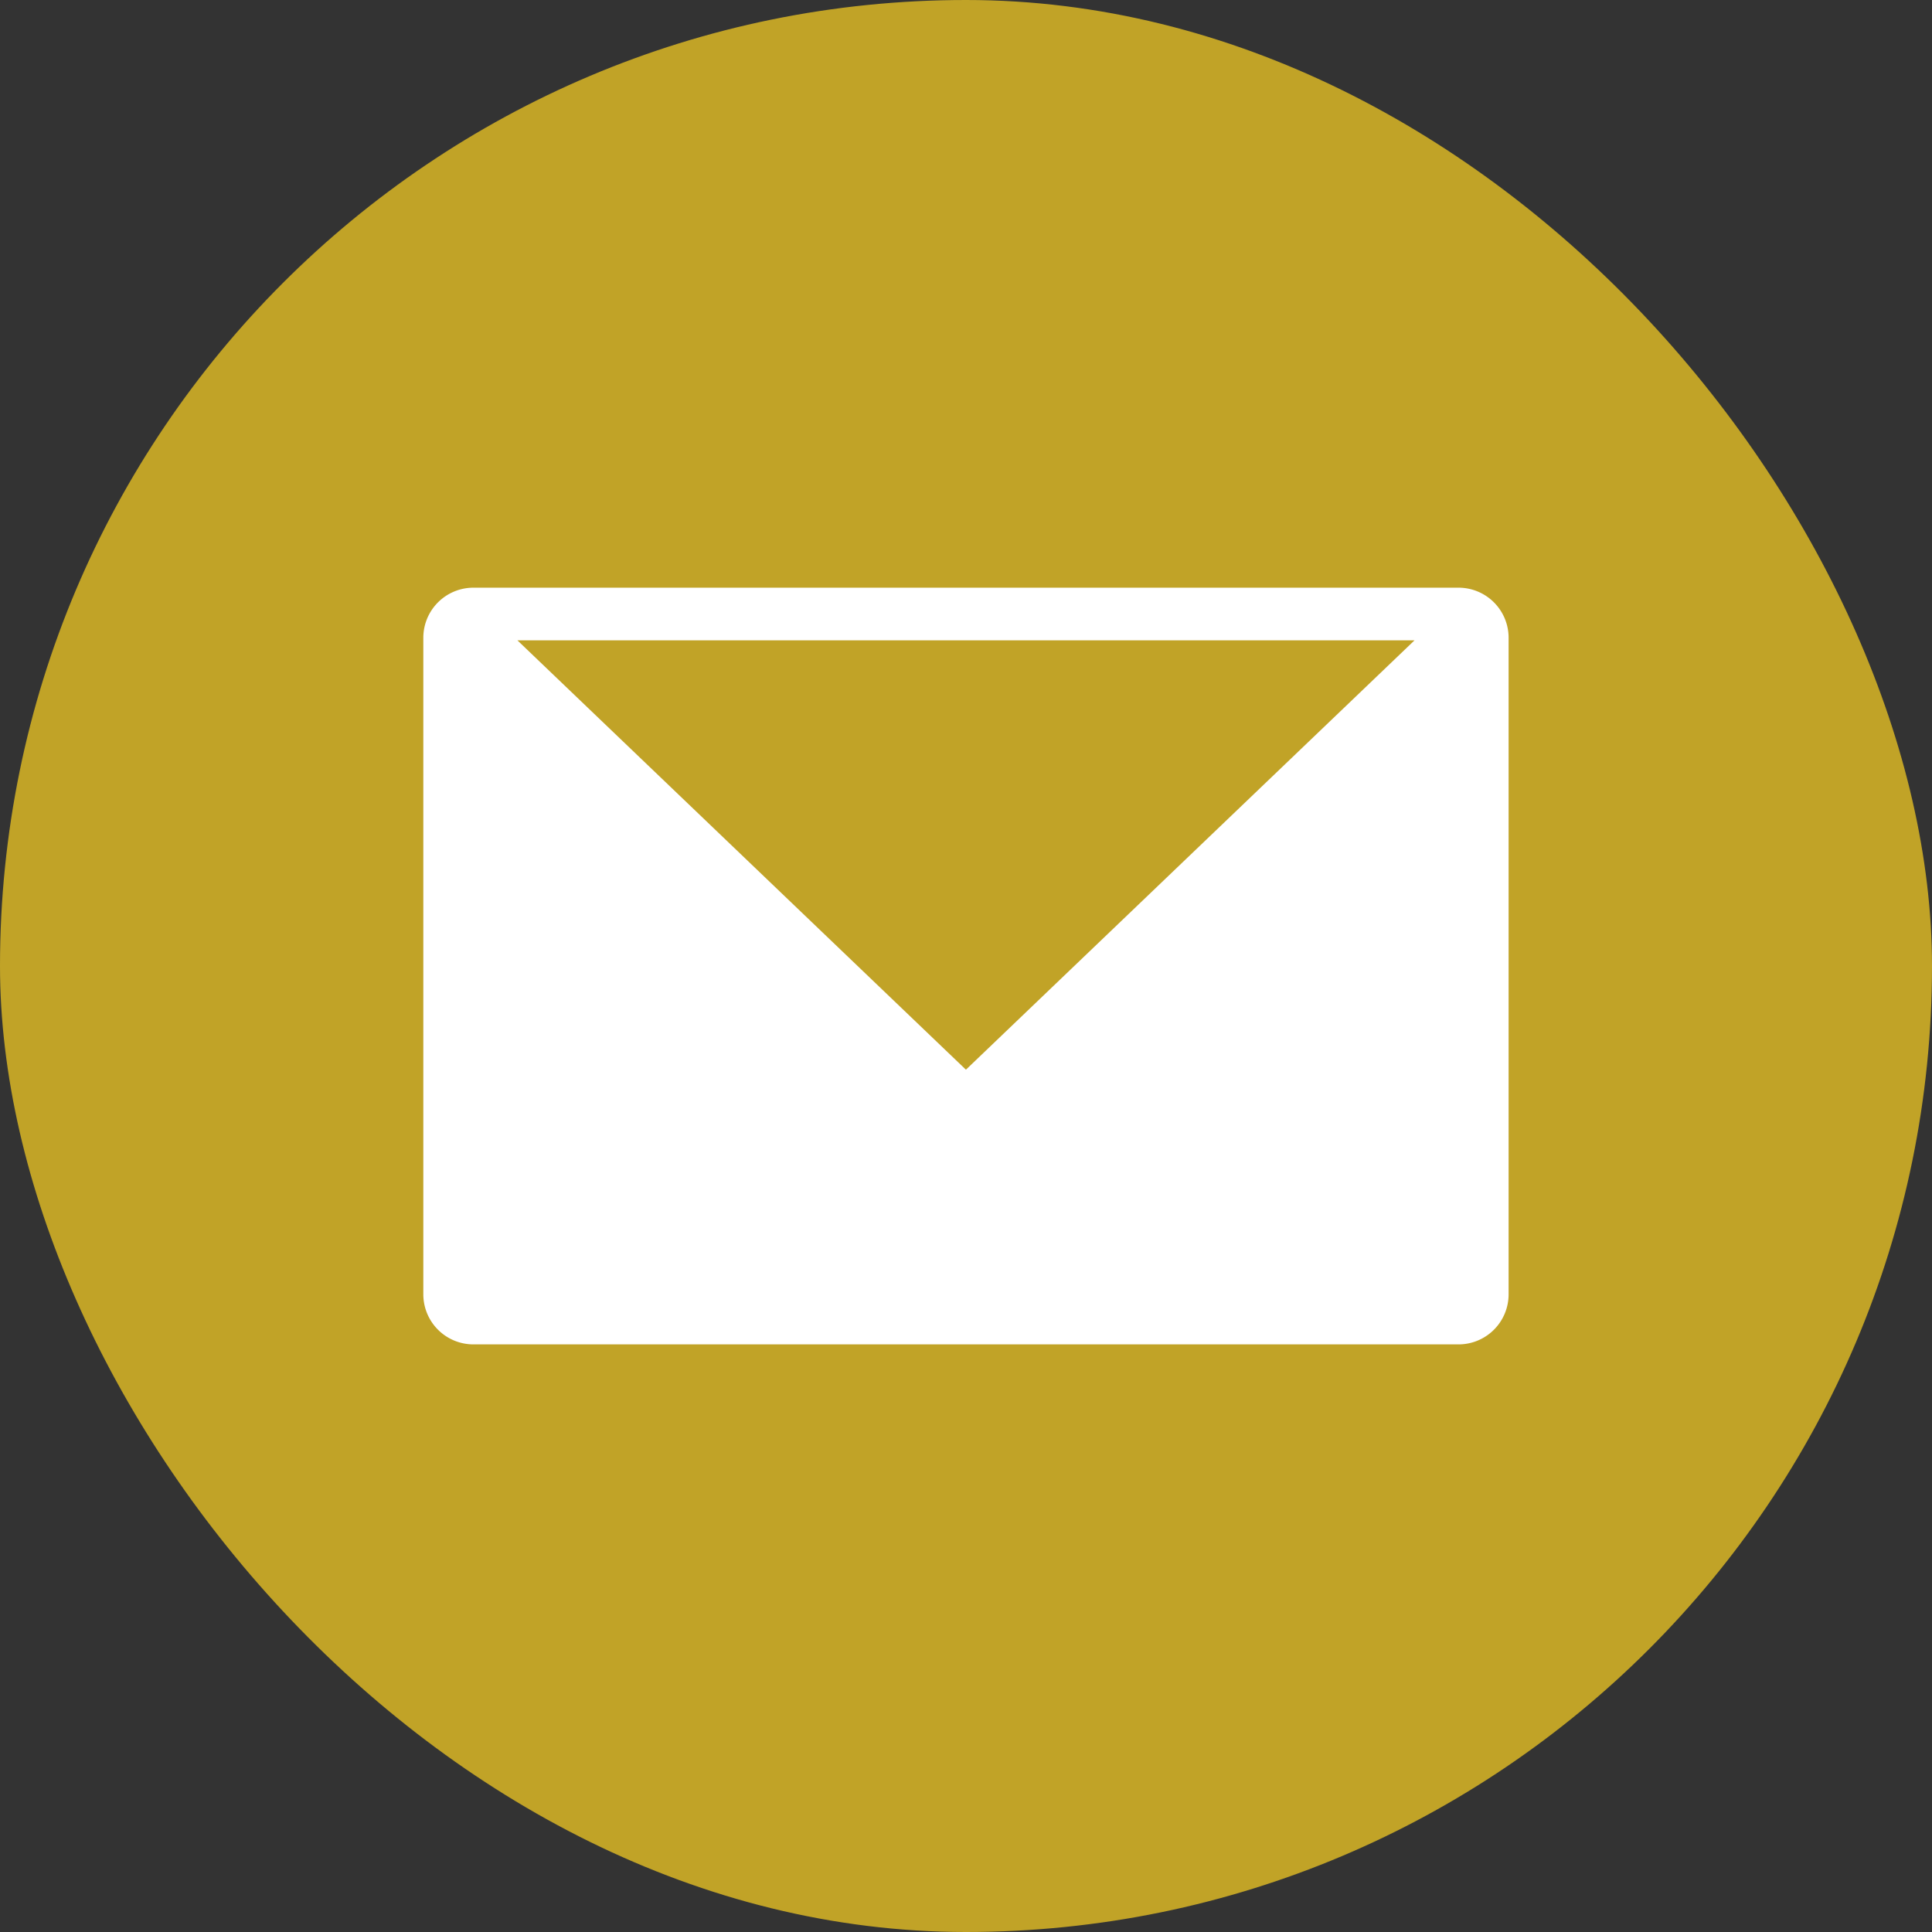
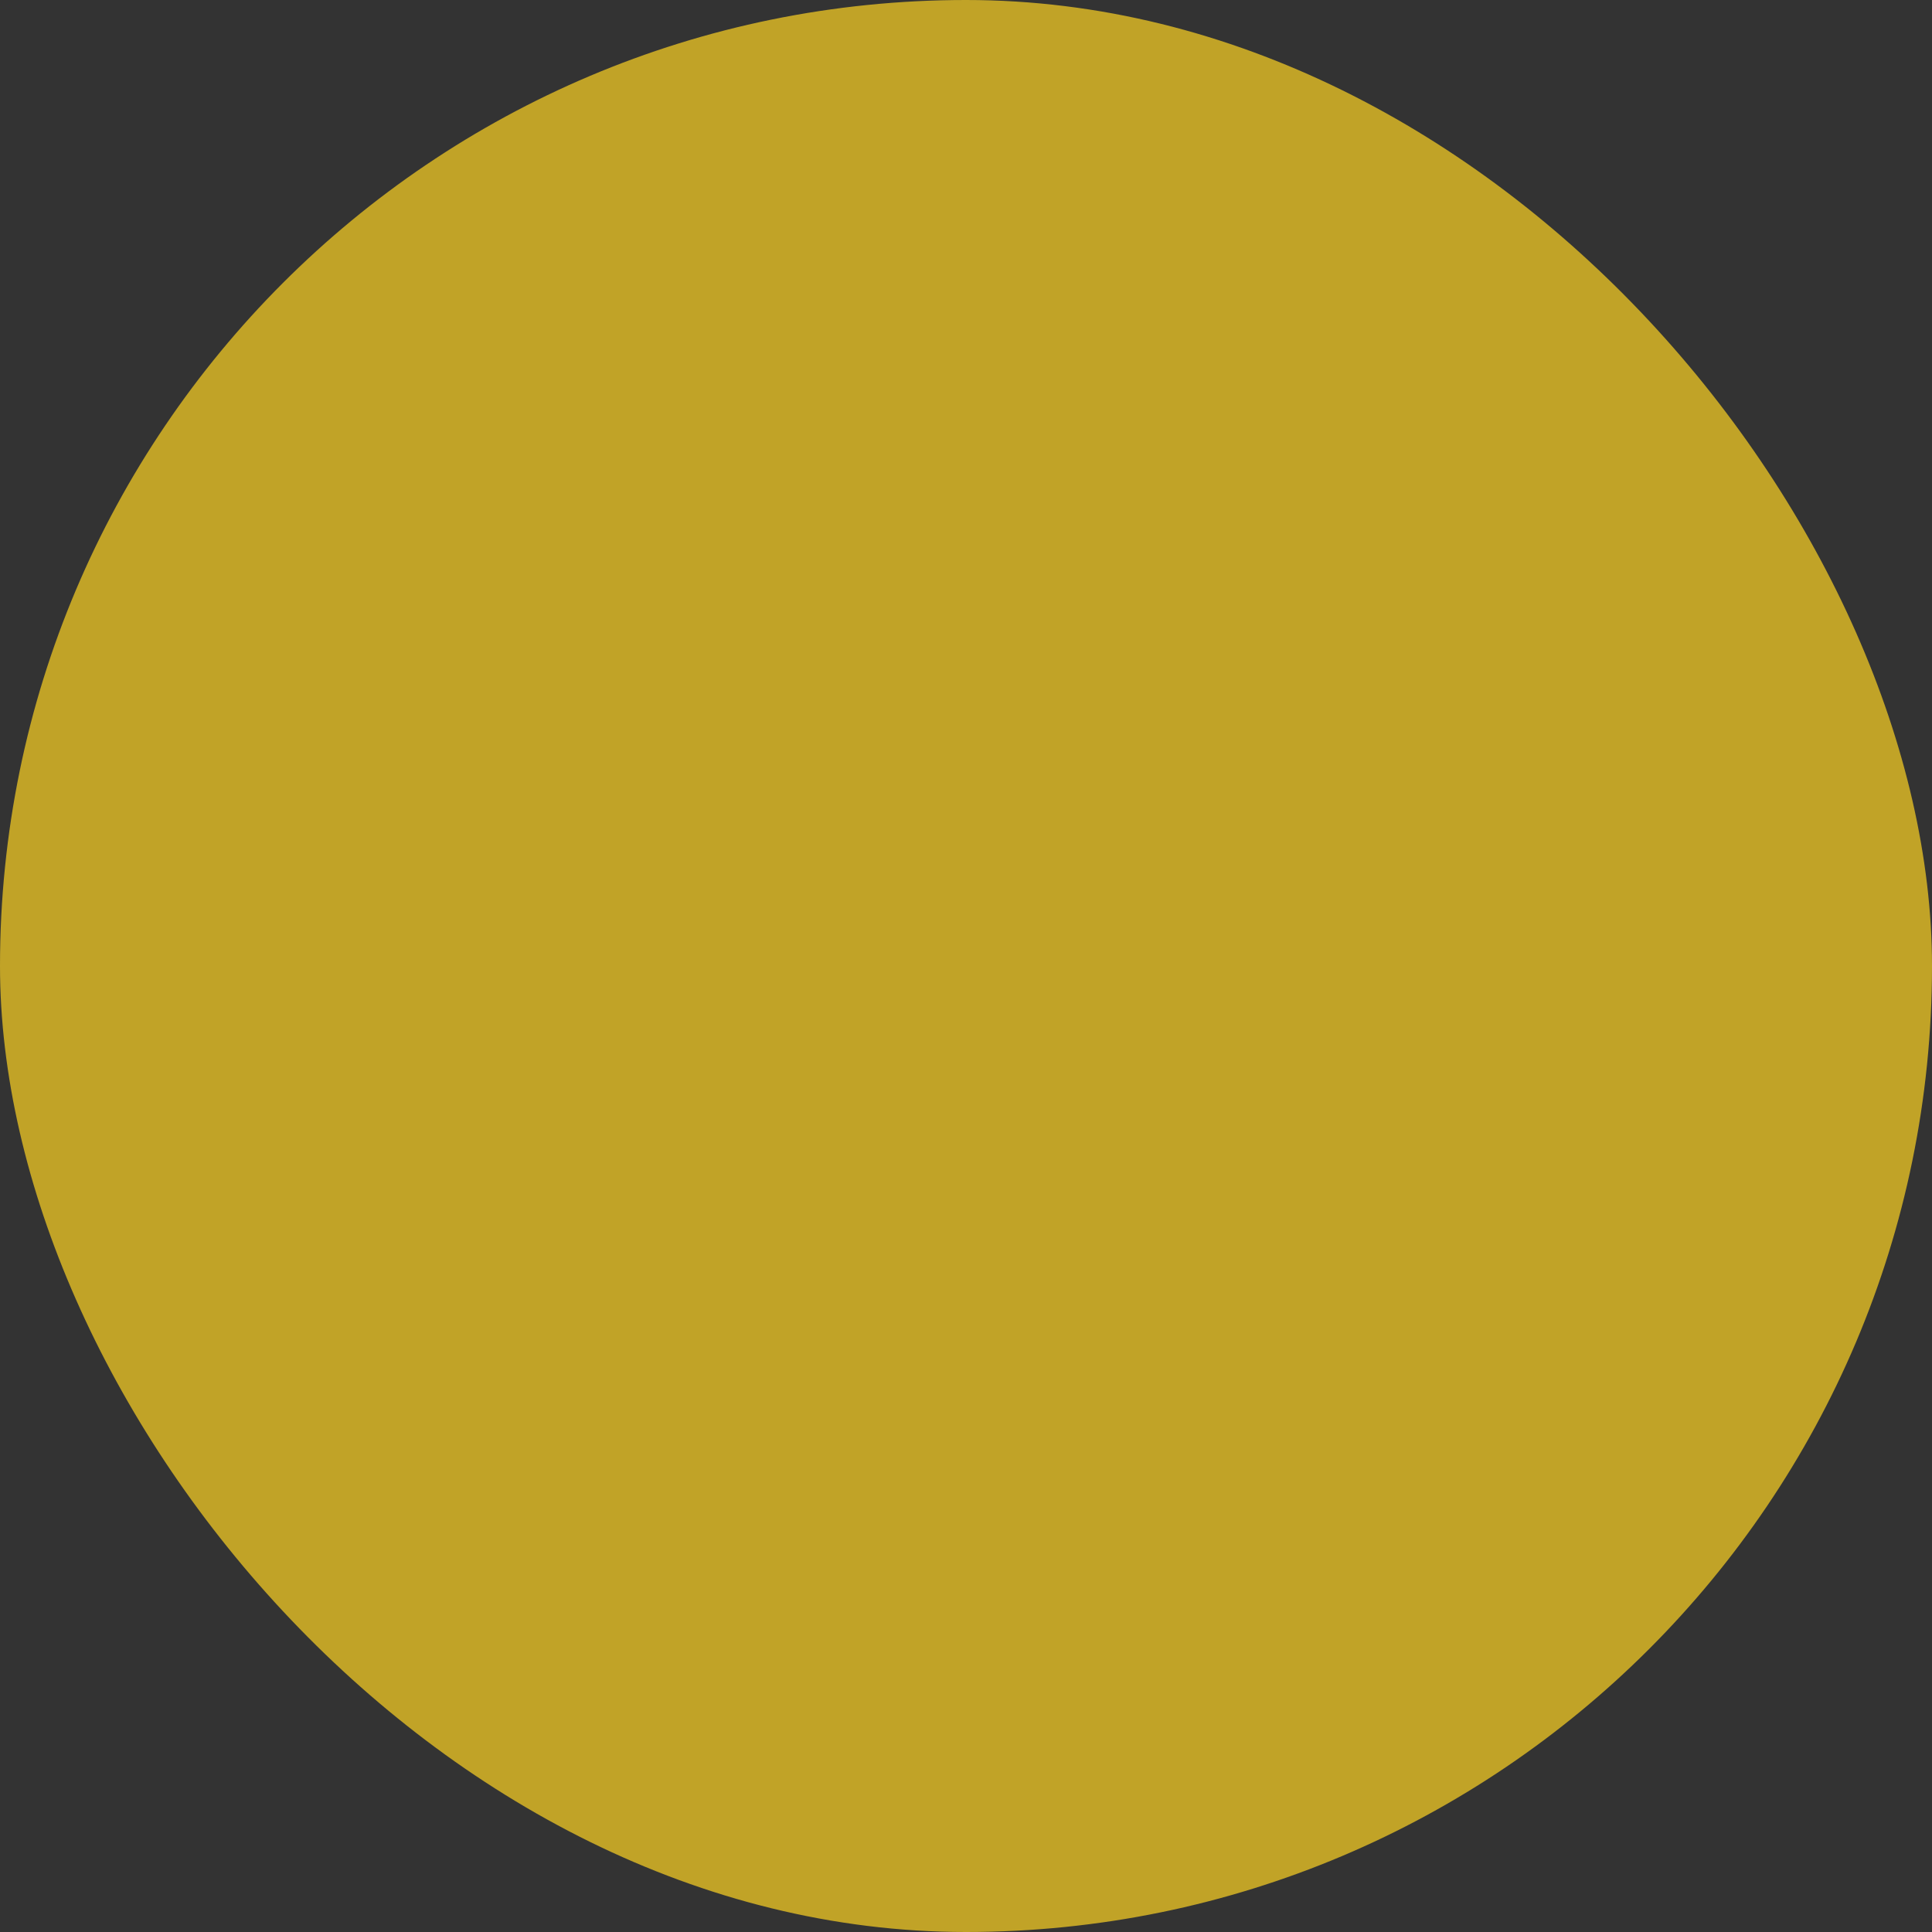
<svg xmlns="http://www.w3.org/2000/svg" width="27" height="27" viewBox="0 0 27 27">
  <rect x="0" y="0" width="27" height="27" fill="#333333" stroke="none" />
  <g id="icon-mail" transform="translate(2655 -358)">
    <rect id="Rectangle_174" data-name="Rectangle 174" width="27" height="27" rx="13.5" transform="translate(-2655 358)" fill="#c1a327" />
-     <path id="Path_371" data-name="Path 371" d="M14.467,10.575H.7a.7.7,0,0,1-.7-.7V.7A.7.7,0,0,1,.7,0H14.467a.7.7,0,0,1,.7.7V9.875A.7.7,0,0,1,14.467,10.575ZM1.315.736l6.268,6,6.269-6Z" transform="translate(-2649.084 366.213)" fill="#fff" />
  </g>
</svg>